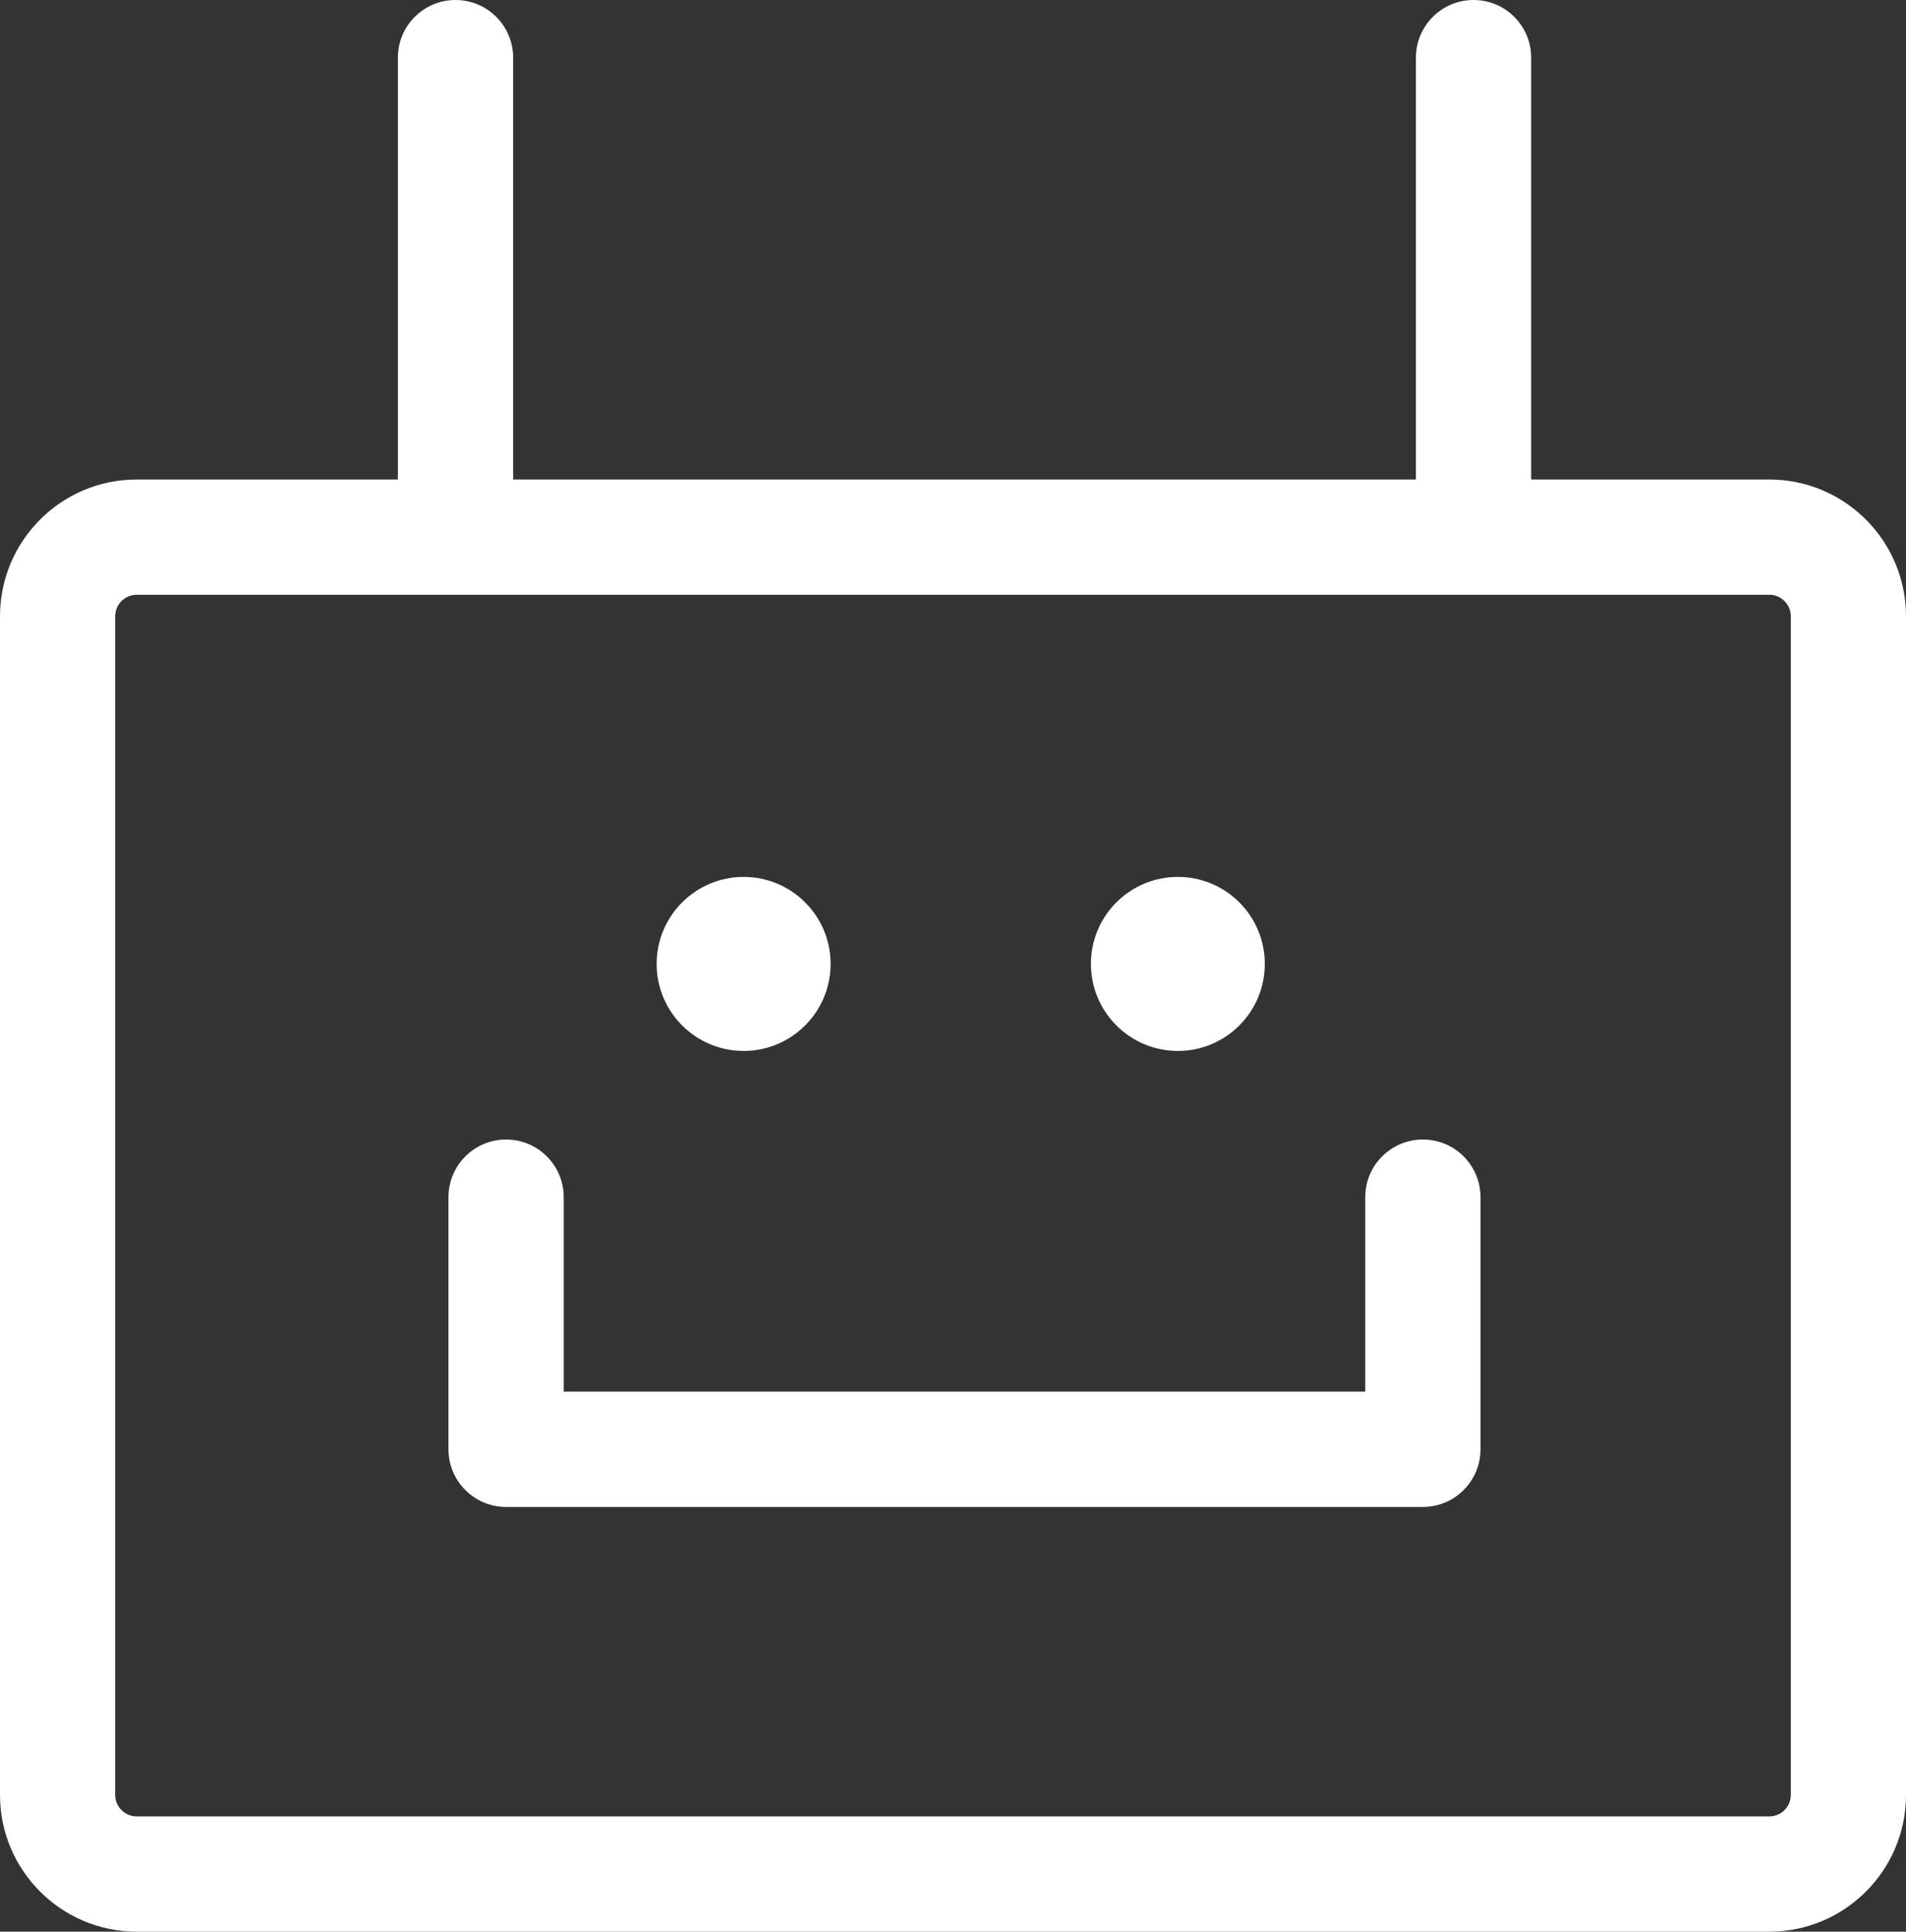
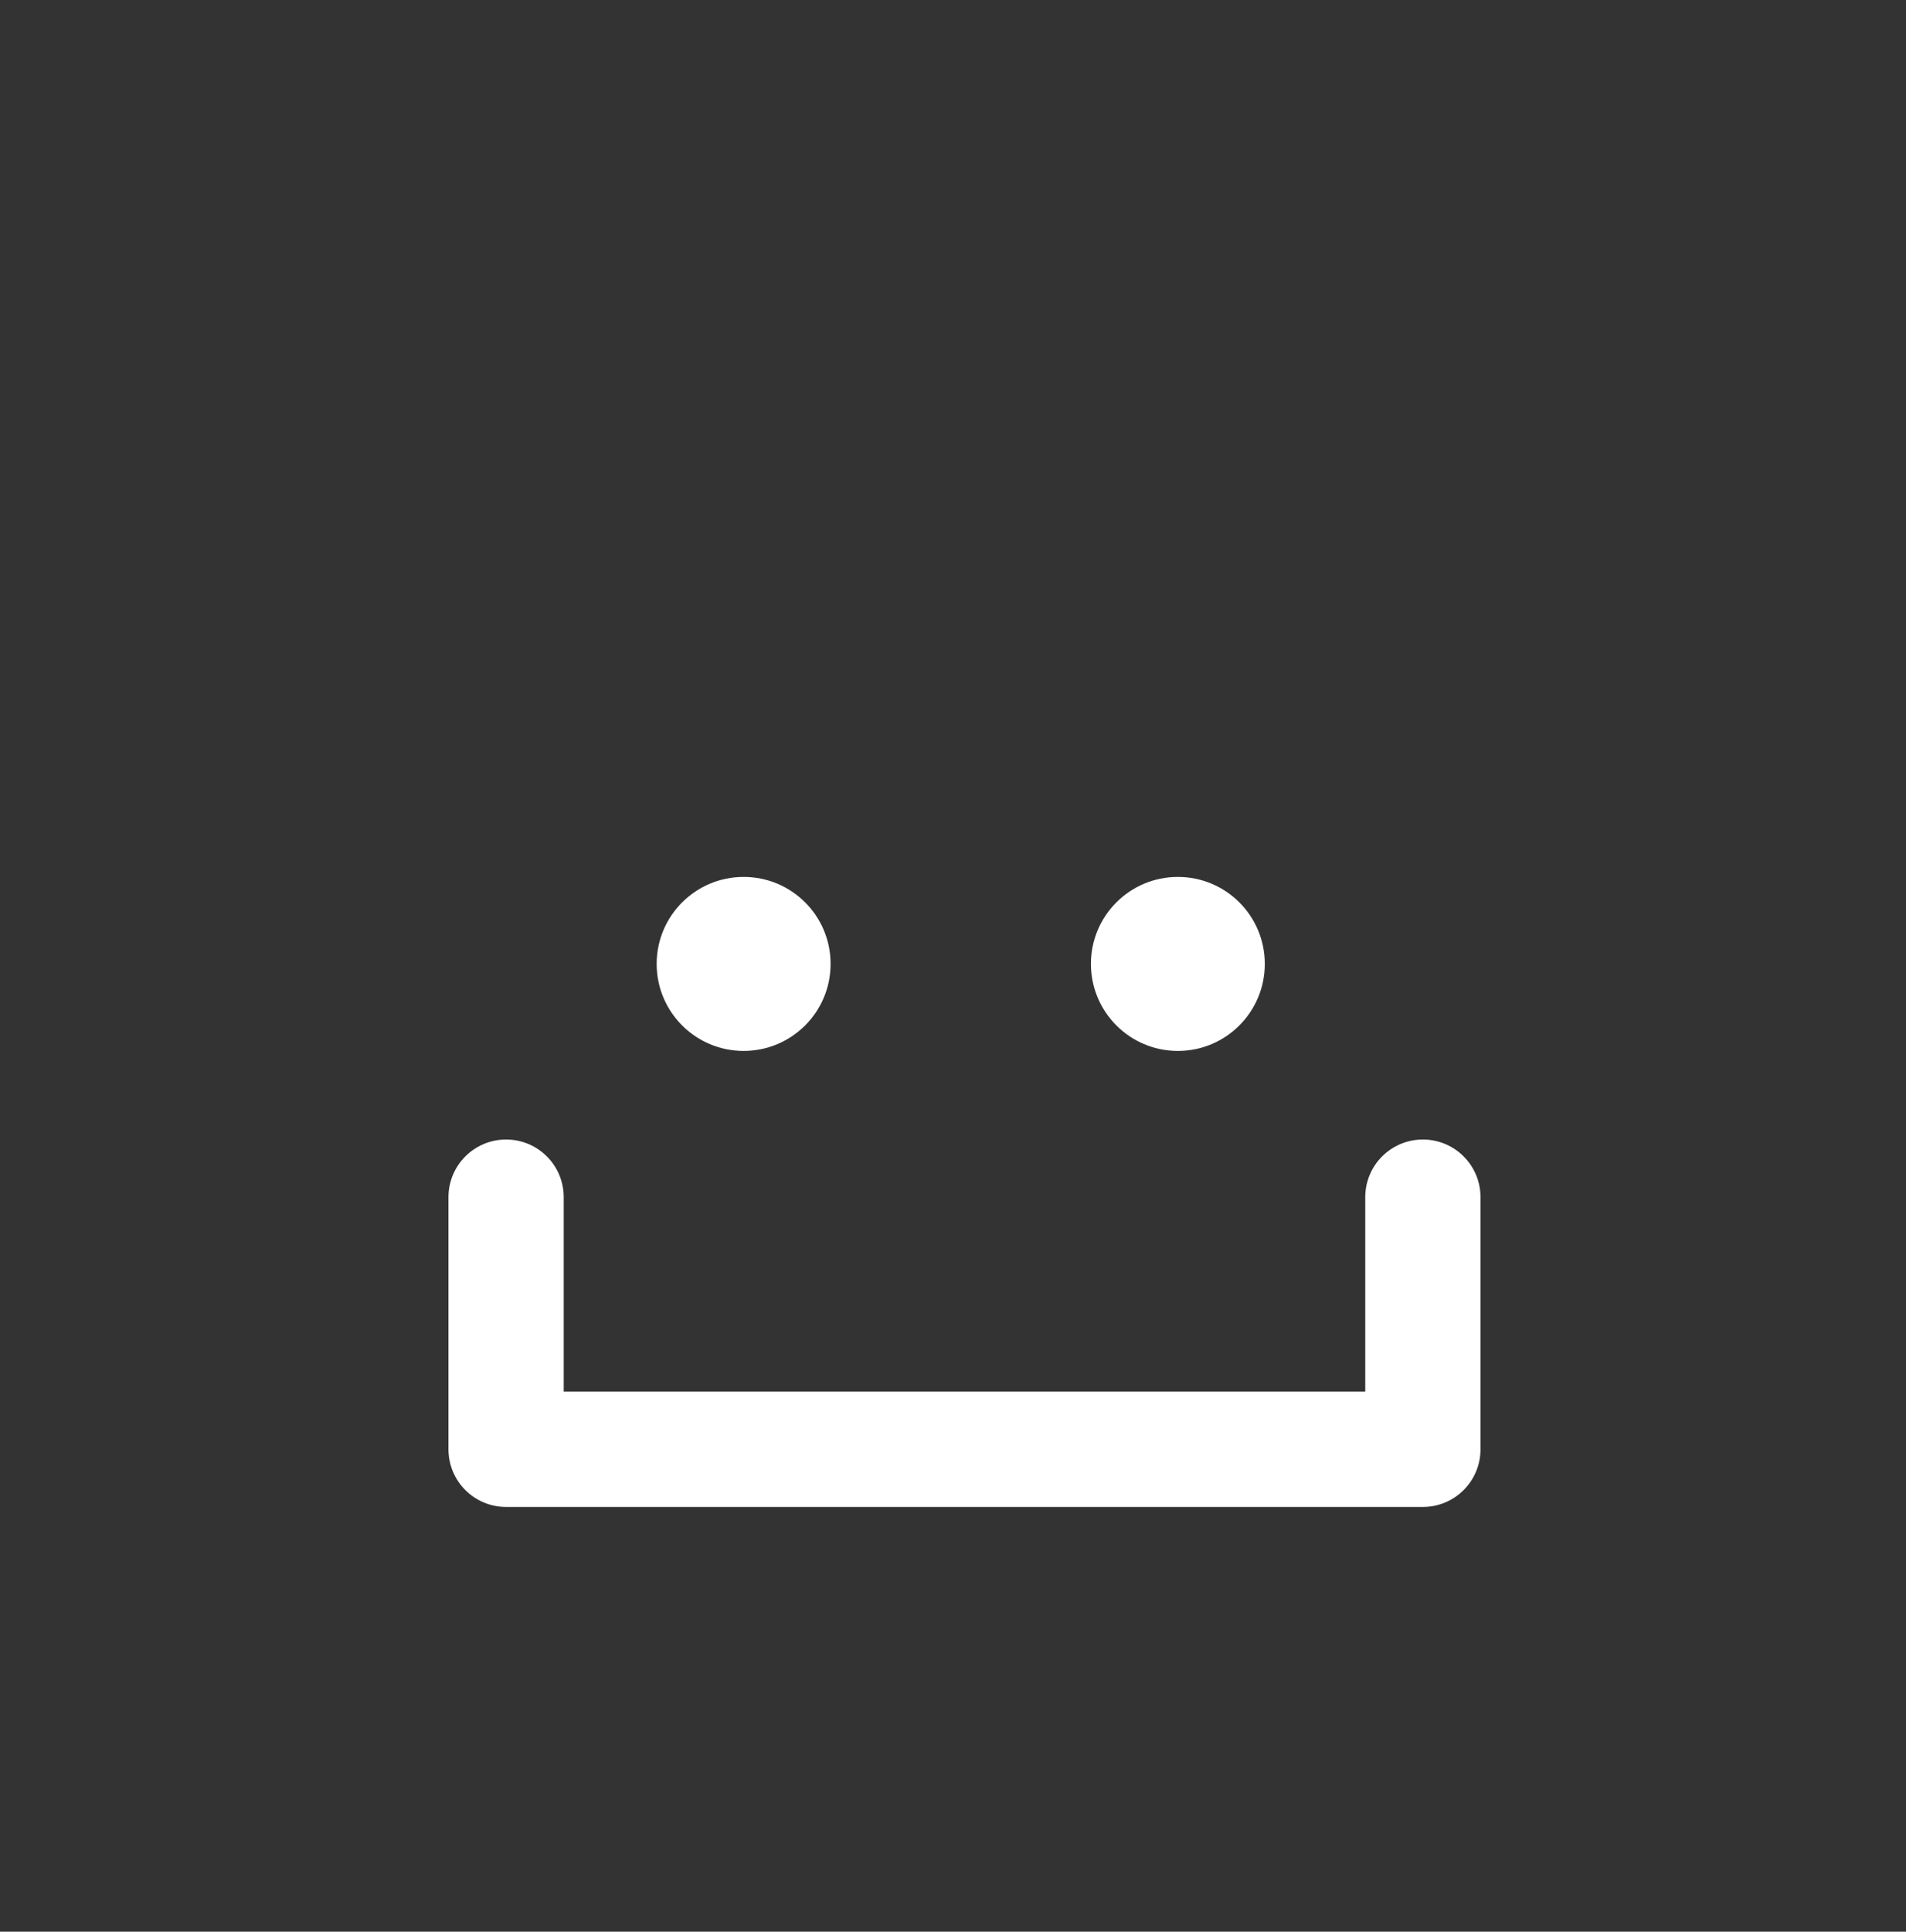
<svg xmlns="http://www.w3.org/2000/svg" id="b" viewBox="0 0 378.38 383.31">
  <rect x="0" y="0" width="378.38" height="383.31" fill="#333333" stroke="none" />
  <g id="c">
-     <path d="M351.24,95.15h-47.27V11.44c0-6.32-5.12-11.44-11.44-11.44s-11.44,5.12-11.44,11.44v83.71H101.87V11.44c0-6.32-5.12-11.44-11.44-11.44s-11.44,5.12-11.44,11.44v83.71H27.14c-14.97,0-27.14,12.17-27.14,27.14v233.89c0,14.96,12.18,27.13,27.14,27.13h324.1c14.97,0,27.14-12.17,27.14-27.13V122.29c0-14.97-12.17-27.14-27.14-27.14ZM355.51,356.18c0,2.35-1.91,4.26-4.27,4.26H27.14c-2.35,0-4.27-1.91-4.27-4.26V122.29c0-2.35,1.92-4.27,4.27-4.27h324.1c2.35,0,4.27,1.91,4.27,4.27v233.89Z" style="fill:#ffffff;" />
    <path d="M282.47,226.12c-6.32,0-11.44,5.12-11.44,11.44v38.59H111.91v-38.59c0-6.32-5.12-11.44-11.44-11.44s-11.44,5.12-11.44,11.44v50.03c0,6.32,5.12,11.44,11.44,11.44h182c6.32,0,11.44-5.12,11.44-11.44v-50.03c0-6.32-5.12-11.44-11.44-11.44Z" style="fill:#ffffff;" />
    <path d="M233.83,208.54c9.54,0,17.26-7.73,17.26-17.27s-7.72-17.26-17.26-17.26-17.26,7.72-17.26,17.26,7.73,17.27,17.26,17.27Z" style="fill:#ffffff;" />
    <path d="M147.63,208.54c9.53,0,17.26-7.73,17.26-17.27s-7.73-17.26-17.26-17.26-17.27,7.72-17.27,17.26,7.73,17.27,17.27,17.27Z" style="fill:#ffffff;" />
  </g>
</svg>